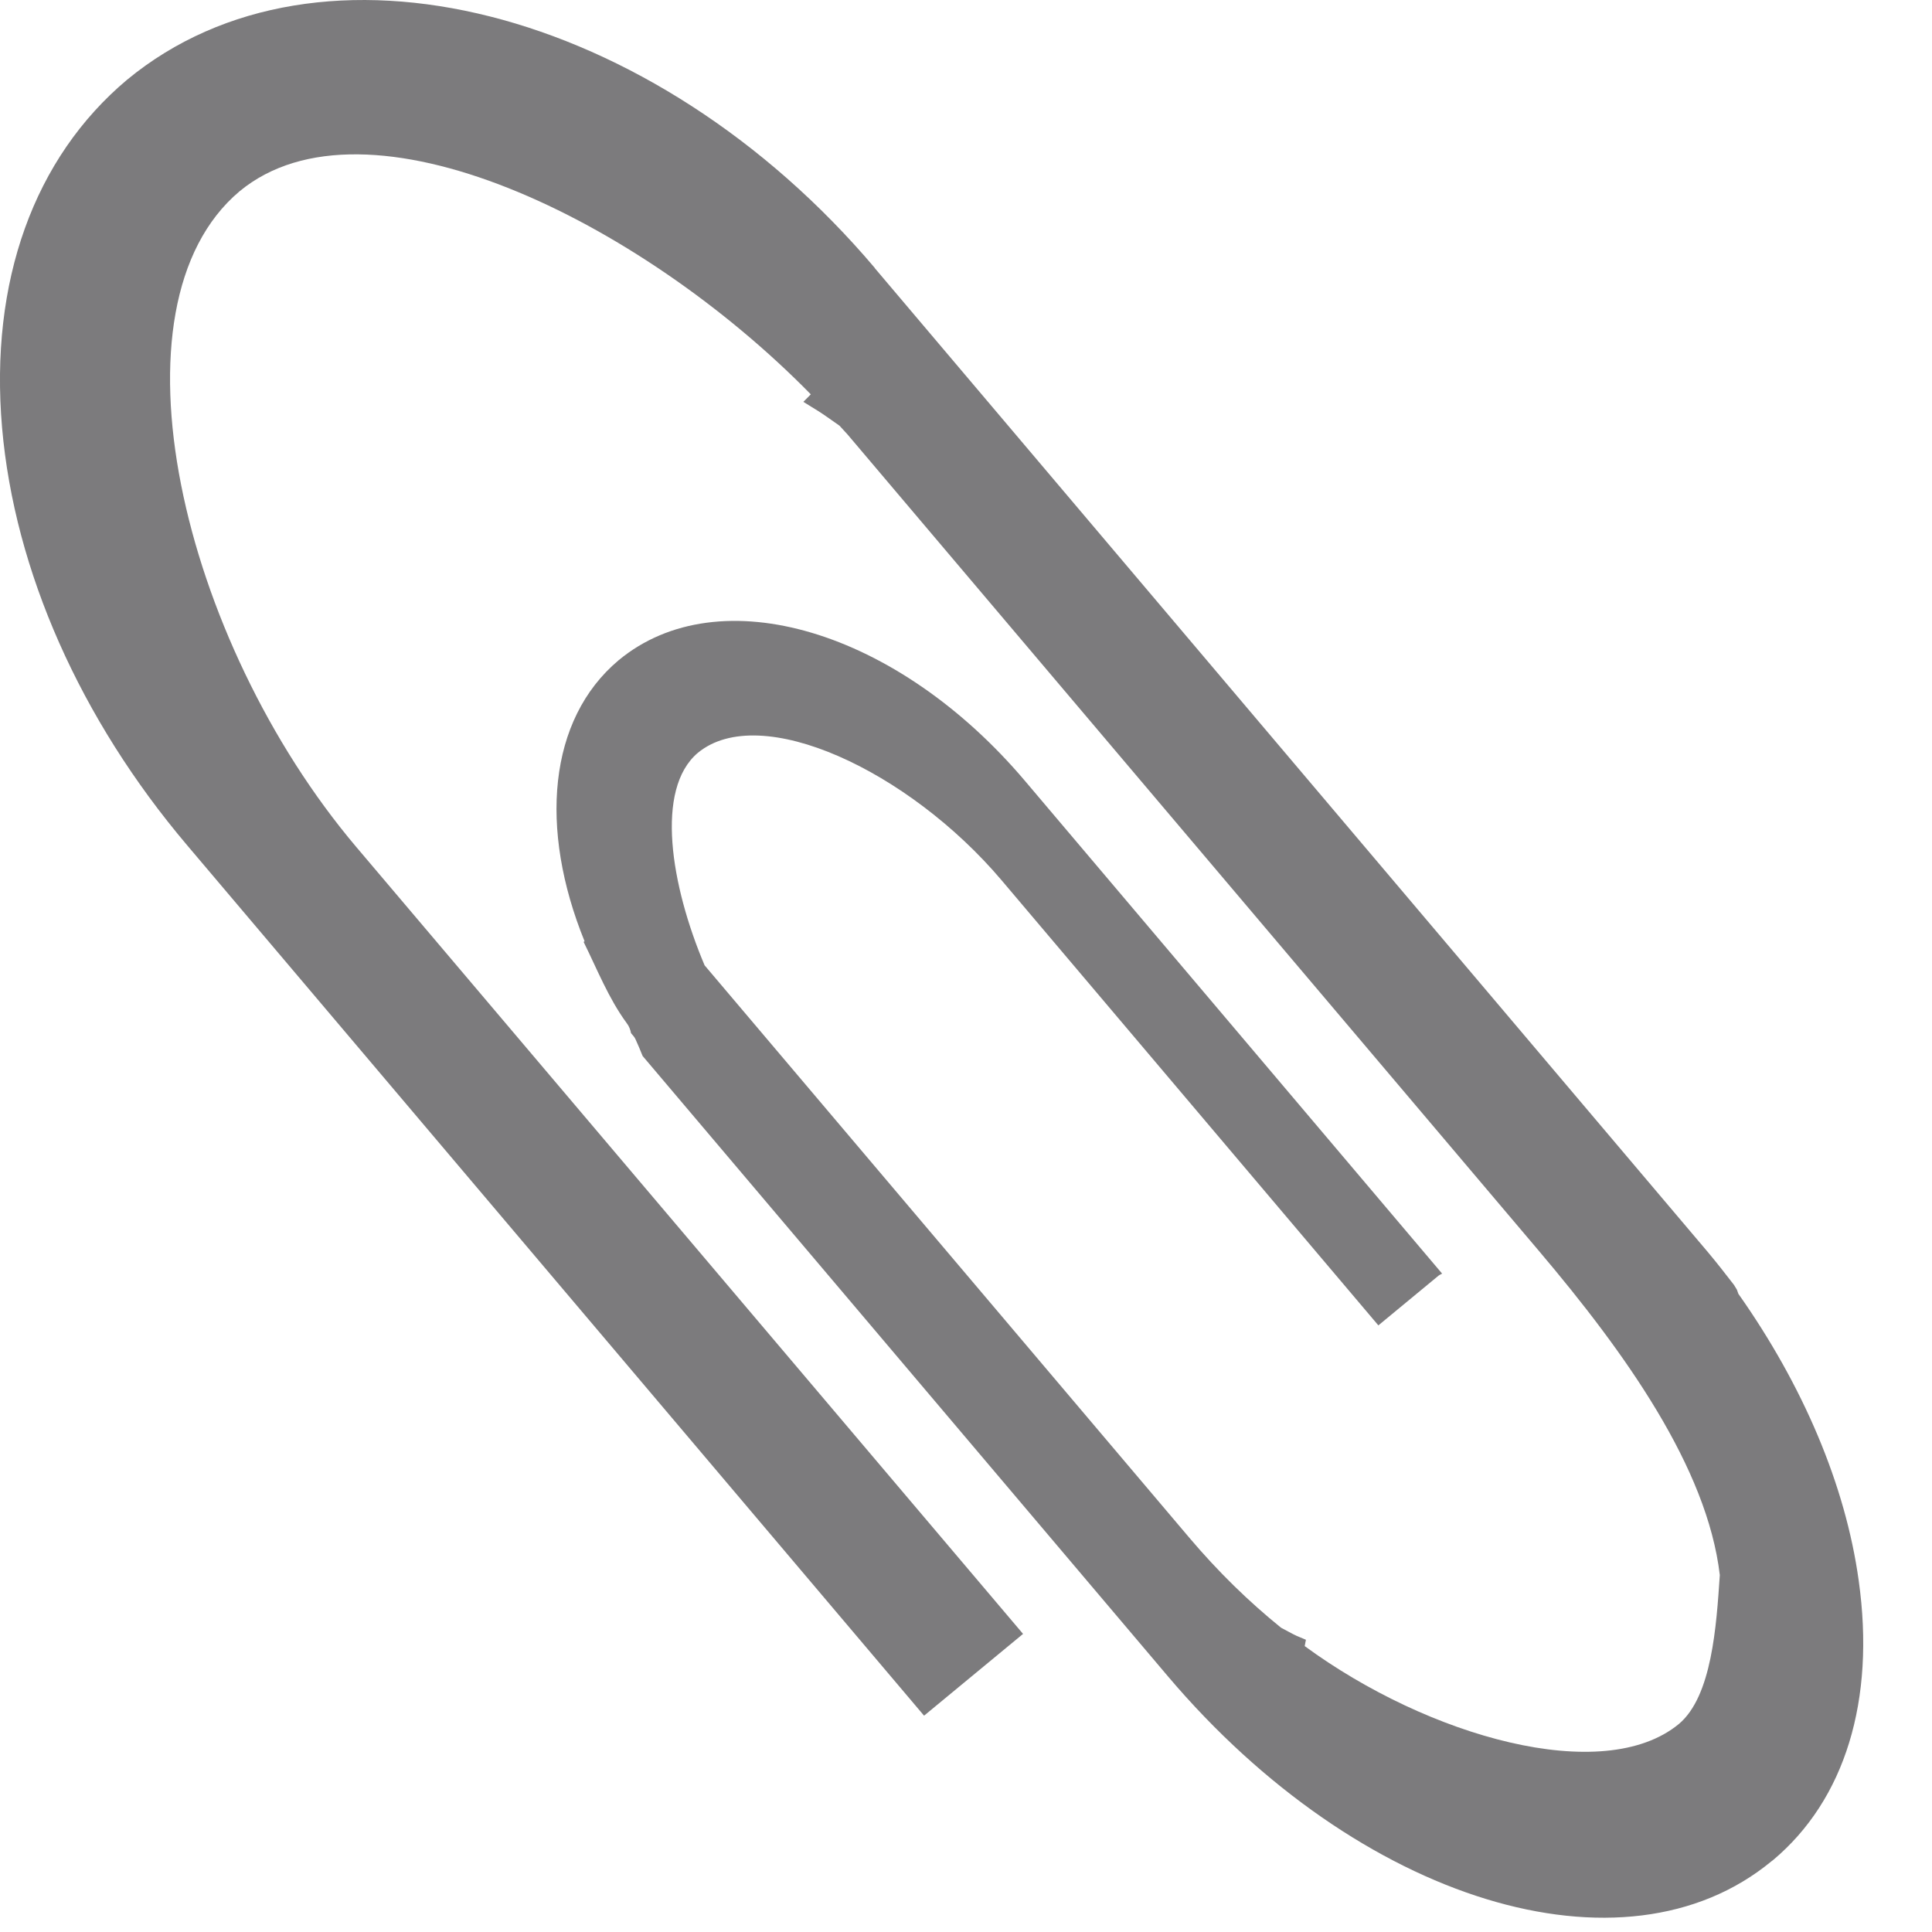
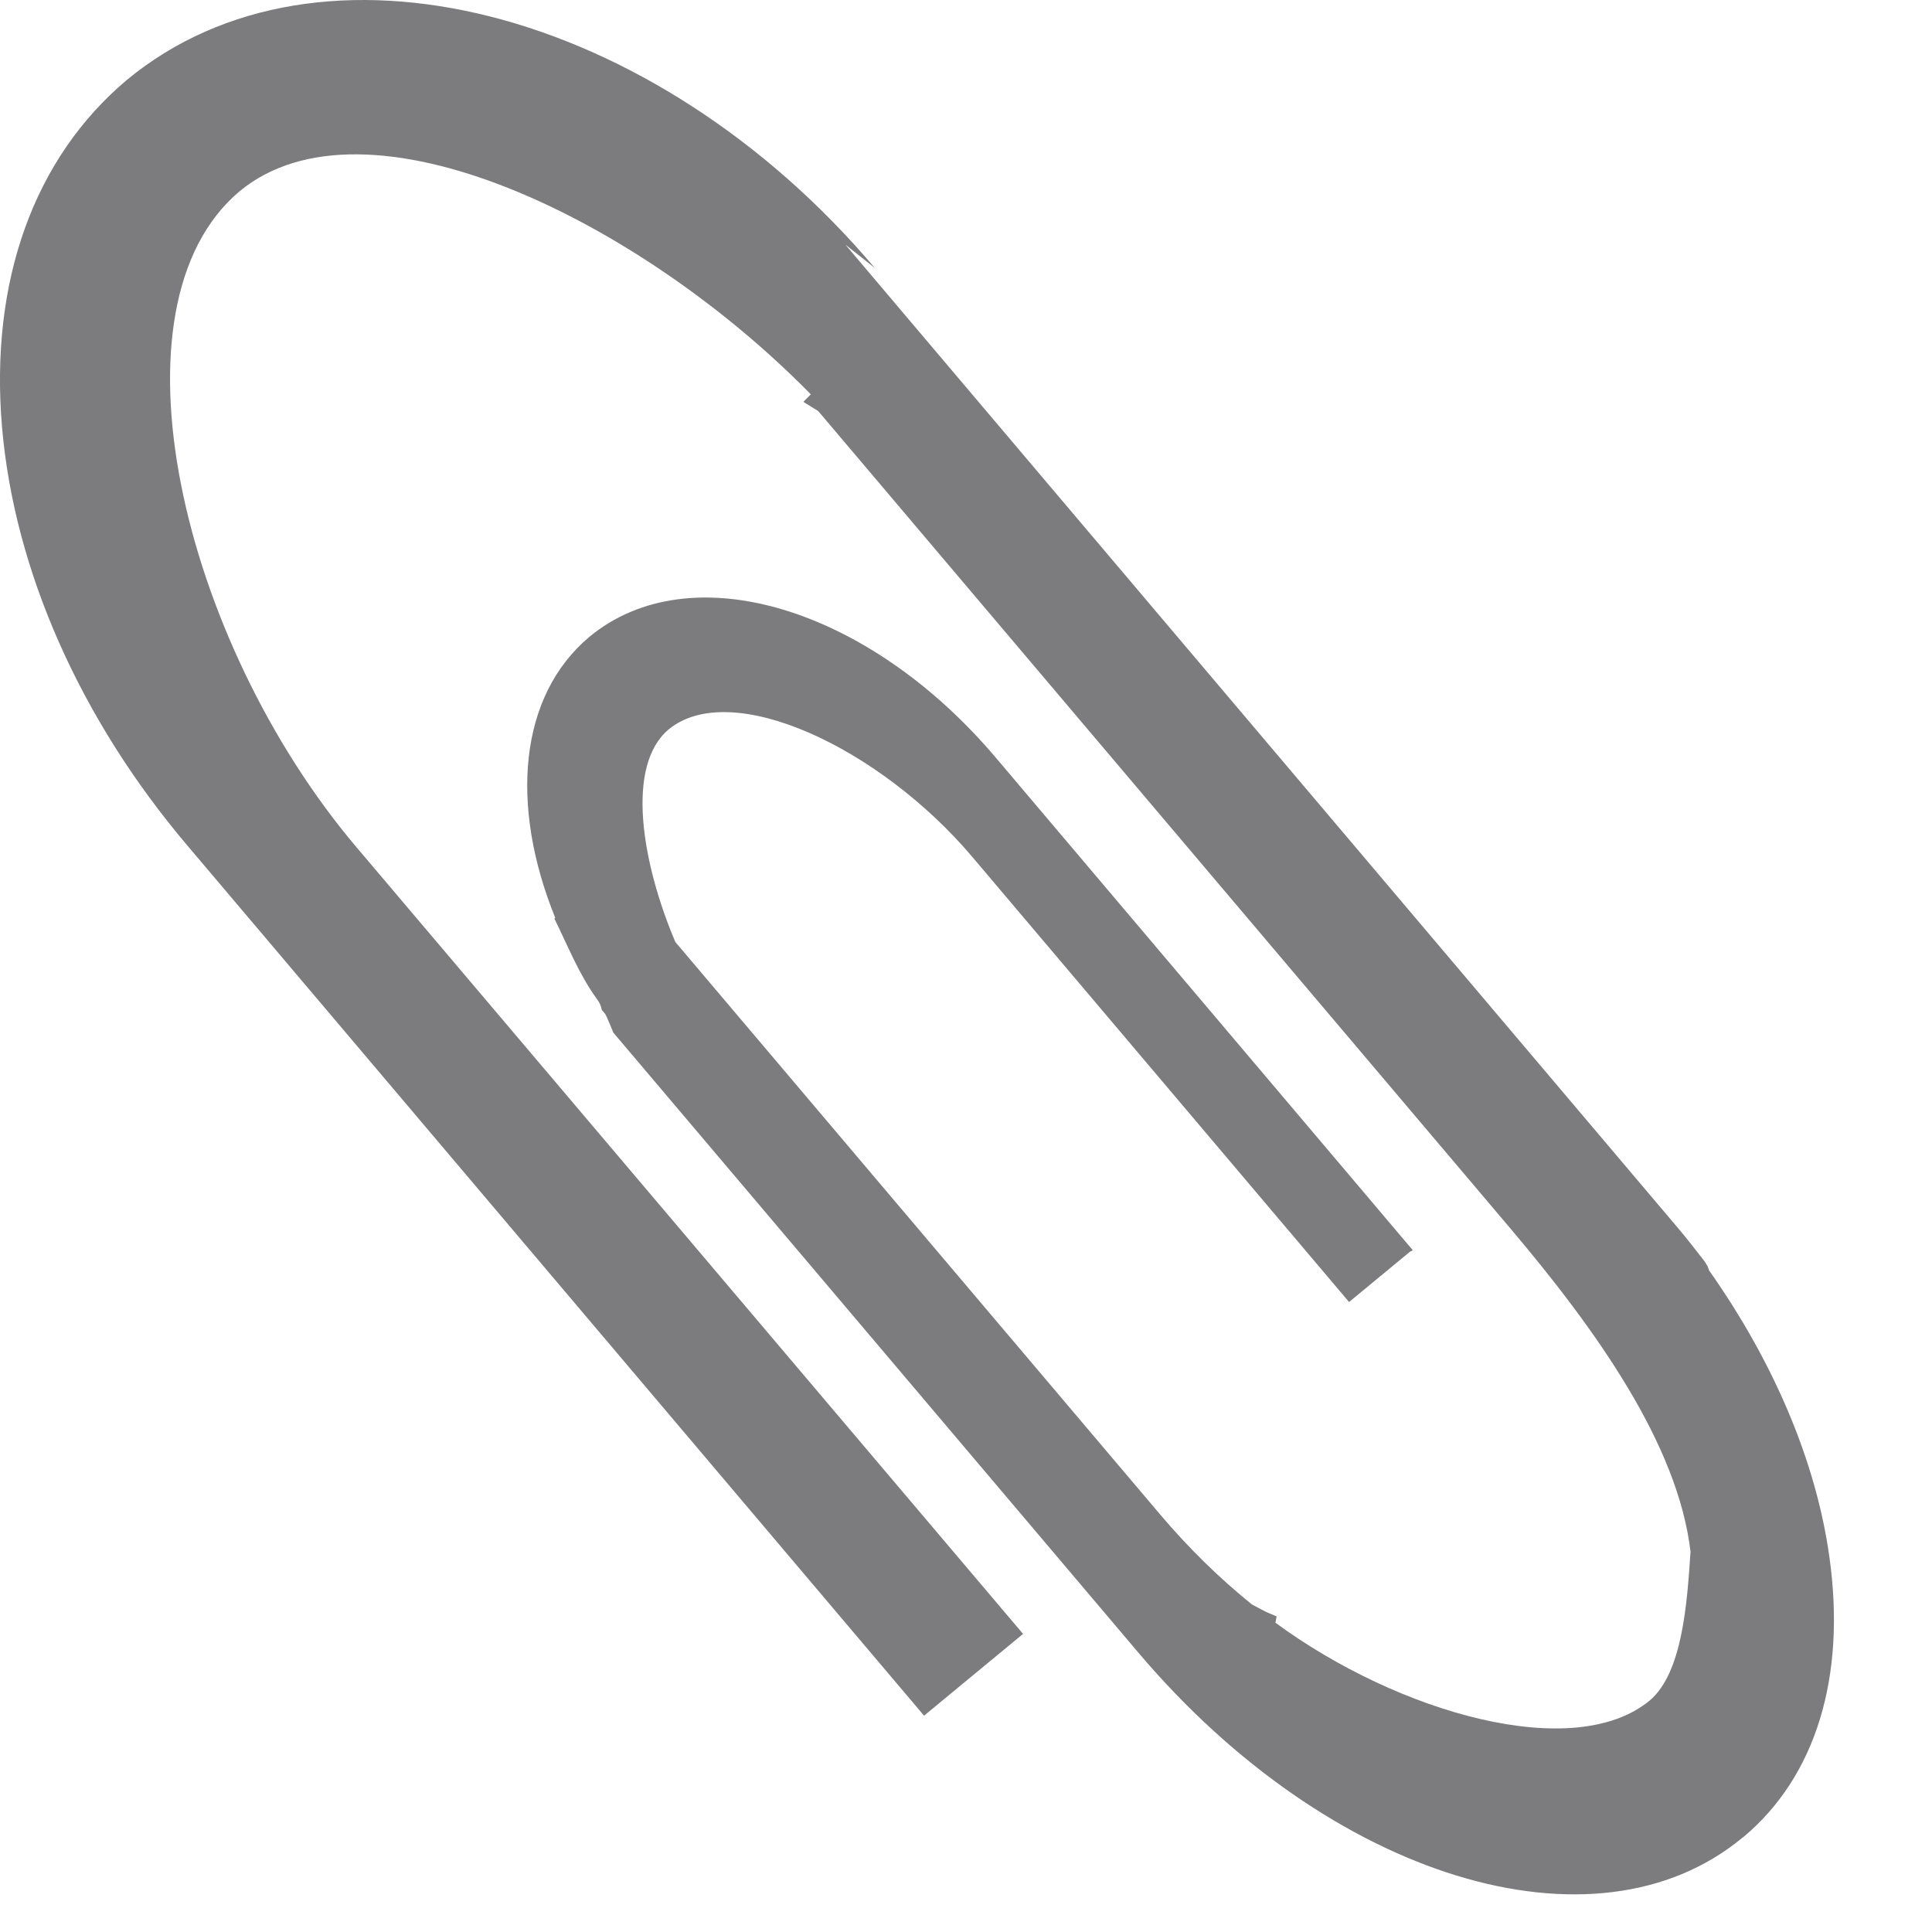
<svg xmlns="http://www.w3.org/2000/svg" viewBox="0 0 64 64" enable-background="new 0 0 64 64">
-   <path fill="#7c7b7d" d="m28.98 8.877c-7.335-8.66-18.414-11.483-24.771-6.235-3.088 2.594-4.558 6.688-4.14 11.53.412 4.734 2.59 9.652 6.134 13.833l24.408 28.829 3.279-2.709-22.09-26.07c-5.797-6.853-8.389-17.916-3.862-21.72 4.188-3.456 13.241.933 18.921 6.728l-.247.249.492.304c.24.15.465.322.705.485.086.097.174.189.265.289l22.906 27.05c2.853 3.37 5.572 7.173 5.991 10.736-.114 1.683-.26 4.01-1.355 4.932-2.508 2.069-8.308.421-12.396-2.579l.04-.21-.309-.13c-.168-.077-.34-.181-.512-.267-1.062-.857-2.09-1.858-3.048-2.991l-16.05-18.953c-1.12-2.643-1.649-5.837-.223-7.04 2.07-1.706 6.985.591 10.06 4.221l12.482 14.746 1.992-1.646c.04-.033.08-.042.119-.07l-13.815-16.318c-4.225-4.993-10.128-6.763-13.463-4-2.336 1.962-2.643 5.585-1.128 9.311-.009.009-.022.011-.033.018.452.913.827 1.872 1.426 2.689.084.108.124.221.146.337.053.066.115.121.15.205.083.177.159.366.233.549l17.4 20.548c6.329 7.471 15.11 10.164 19.999 6.126l.051-.038c2.381-2 3.393-5.292 2.835-9.258-.437-3.158-1.843-6.462-3.987-9.5l-.047-.134-.097-.159c-.28-.363-.56-.723-.861-1.082l-27.605-32.605" />
+   <path fill="#7c7b7d" d="m28.98 8.877c-7.335-8.66-18.414-11.483-24.771-6.235-3.088 2.594-4.558 6.688-4.14 11.53.412 4.734 2.59 9.652 6.134 13.833l24.408 28.829 3.279-2.709-22.09-26.07c-5.797-6.853-8.389-17.916-3.862-21.72 4.188-3.456 13.241.933 18.921 6.728l-.247.249.492.304l22.906 27.05c2.853 3.37 5.572 7.173 5.991 10.736-.114 1.683-.26 4.01-1.355 4.932-2.508 2.069-8.308.421-12.396-2.579l.04-.21-.309-.13c-.168-.077-.34-.181-.512-.267-1.062-.857-2.09-1.858-3.048-2.991l-16.05-18.953c-1.12-2.643-1.649-5.837-.223-7.04 2.07-1.706 6.985.591 10.06 4.221l12.482 14.746 1.992-1.646c.04-.033.08-.042.119-.07l-13.815-16.318c-4.225-4.993-10.128-6.763-13.463-4-2.336 1.962-2.643 5.585-1.128 9.311-.009.009-.022.011-.033.018.452.913.827 1.872 1.426 2.689.084.108.124.221.146.337.053.066.115.121.15.205.083.177.159.366.233.549l17.4 20.548c6.329 7.471 15.11 10.164 19.999 6.126l.051-.038c2.381-2 3.393-5.292 2.835-9.258-.437-3.158-1.843-6.462-3.987-9.5l-.047-.134-.097-.159c-.28-.363-.56-.723-.861-1.082l-27.605-32.605" />
</svg>